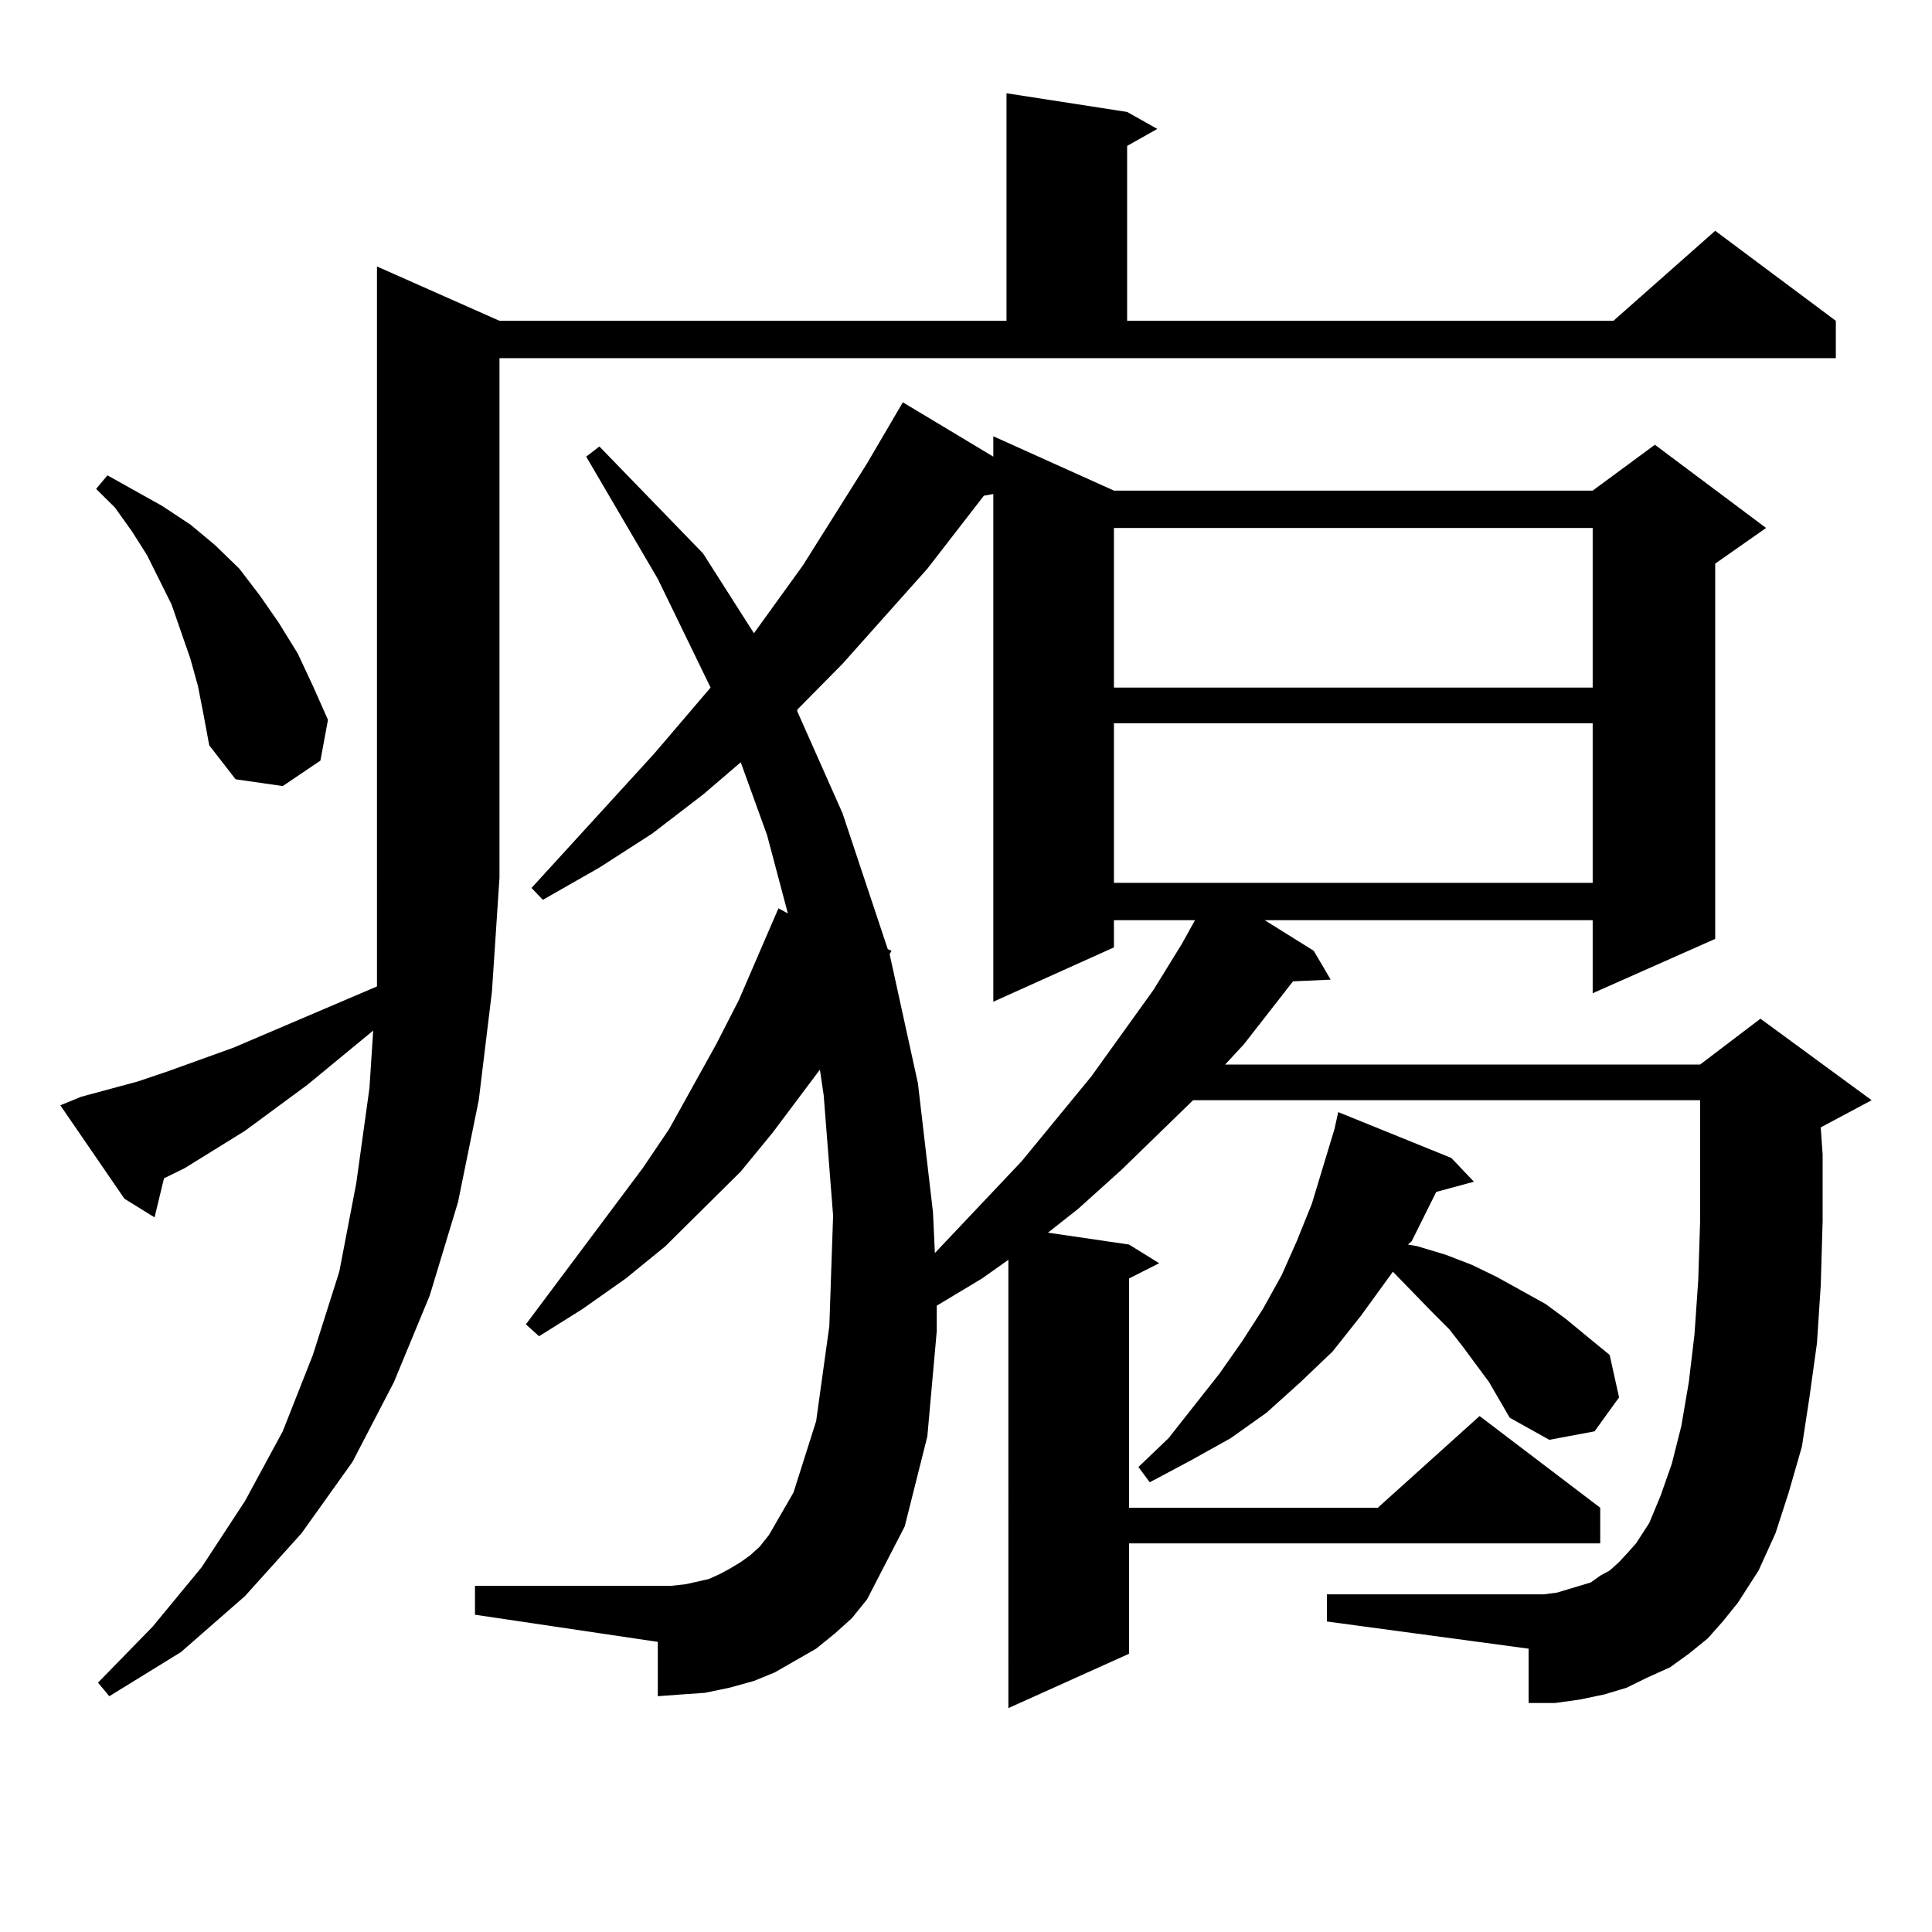
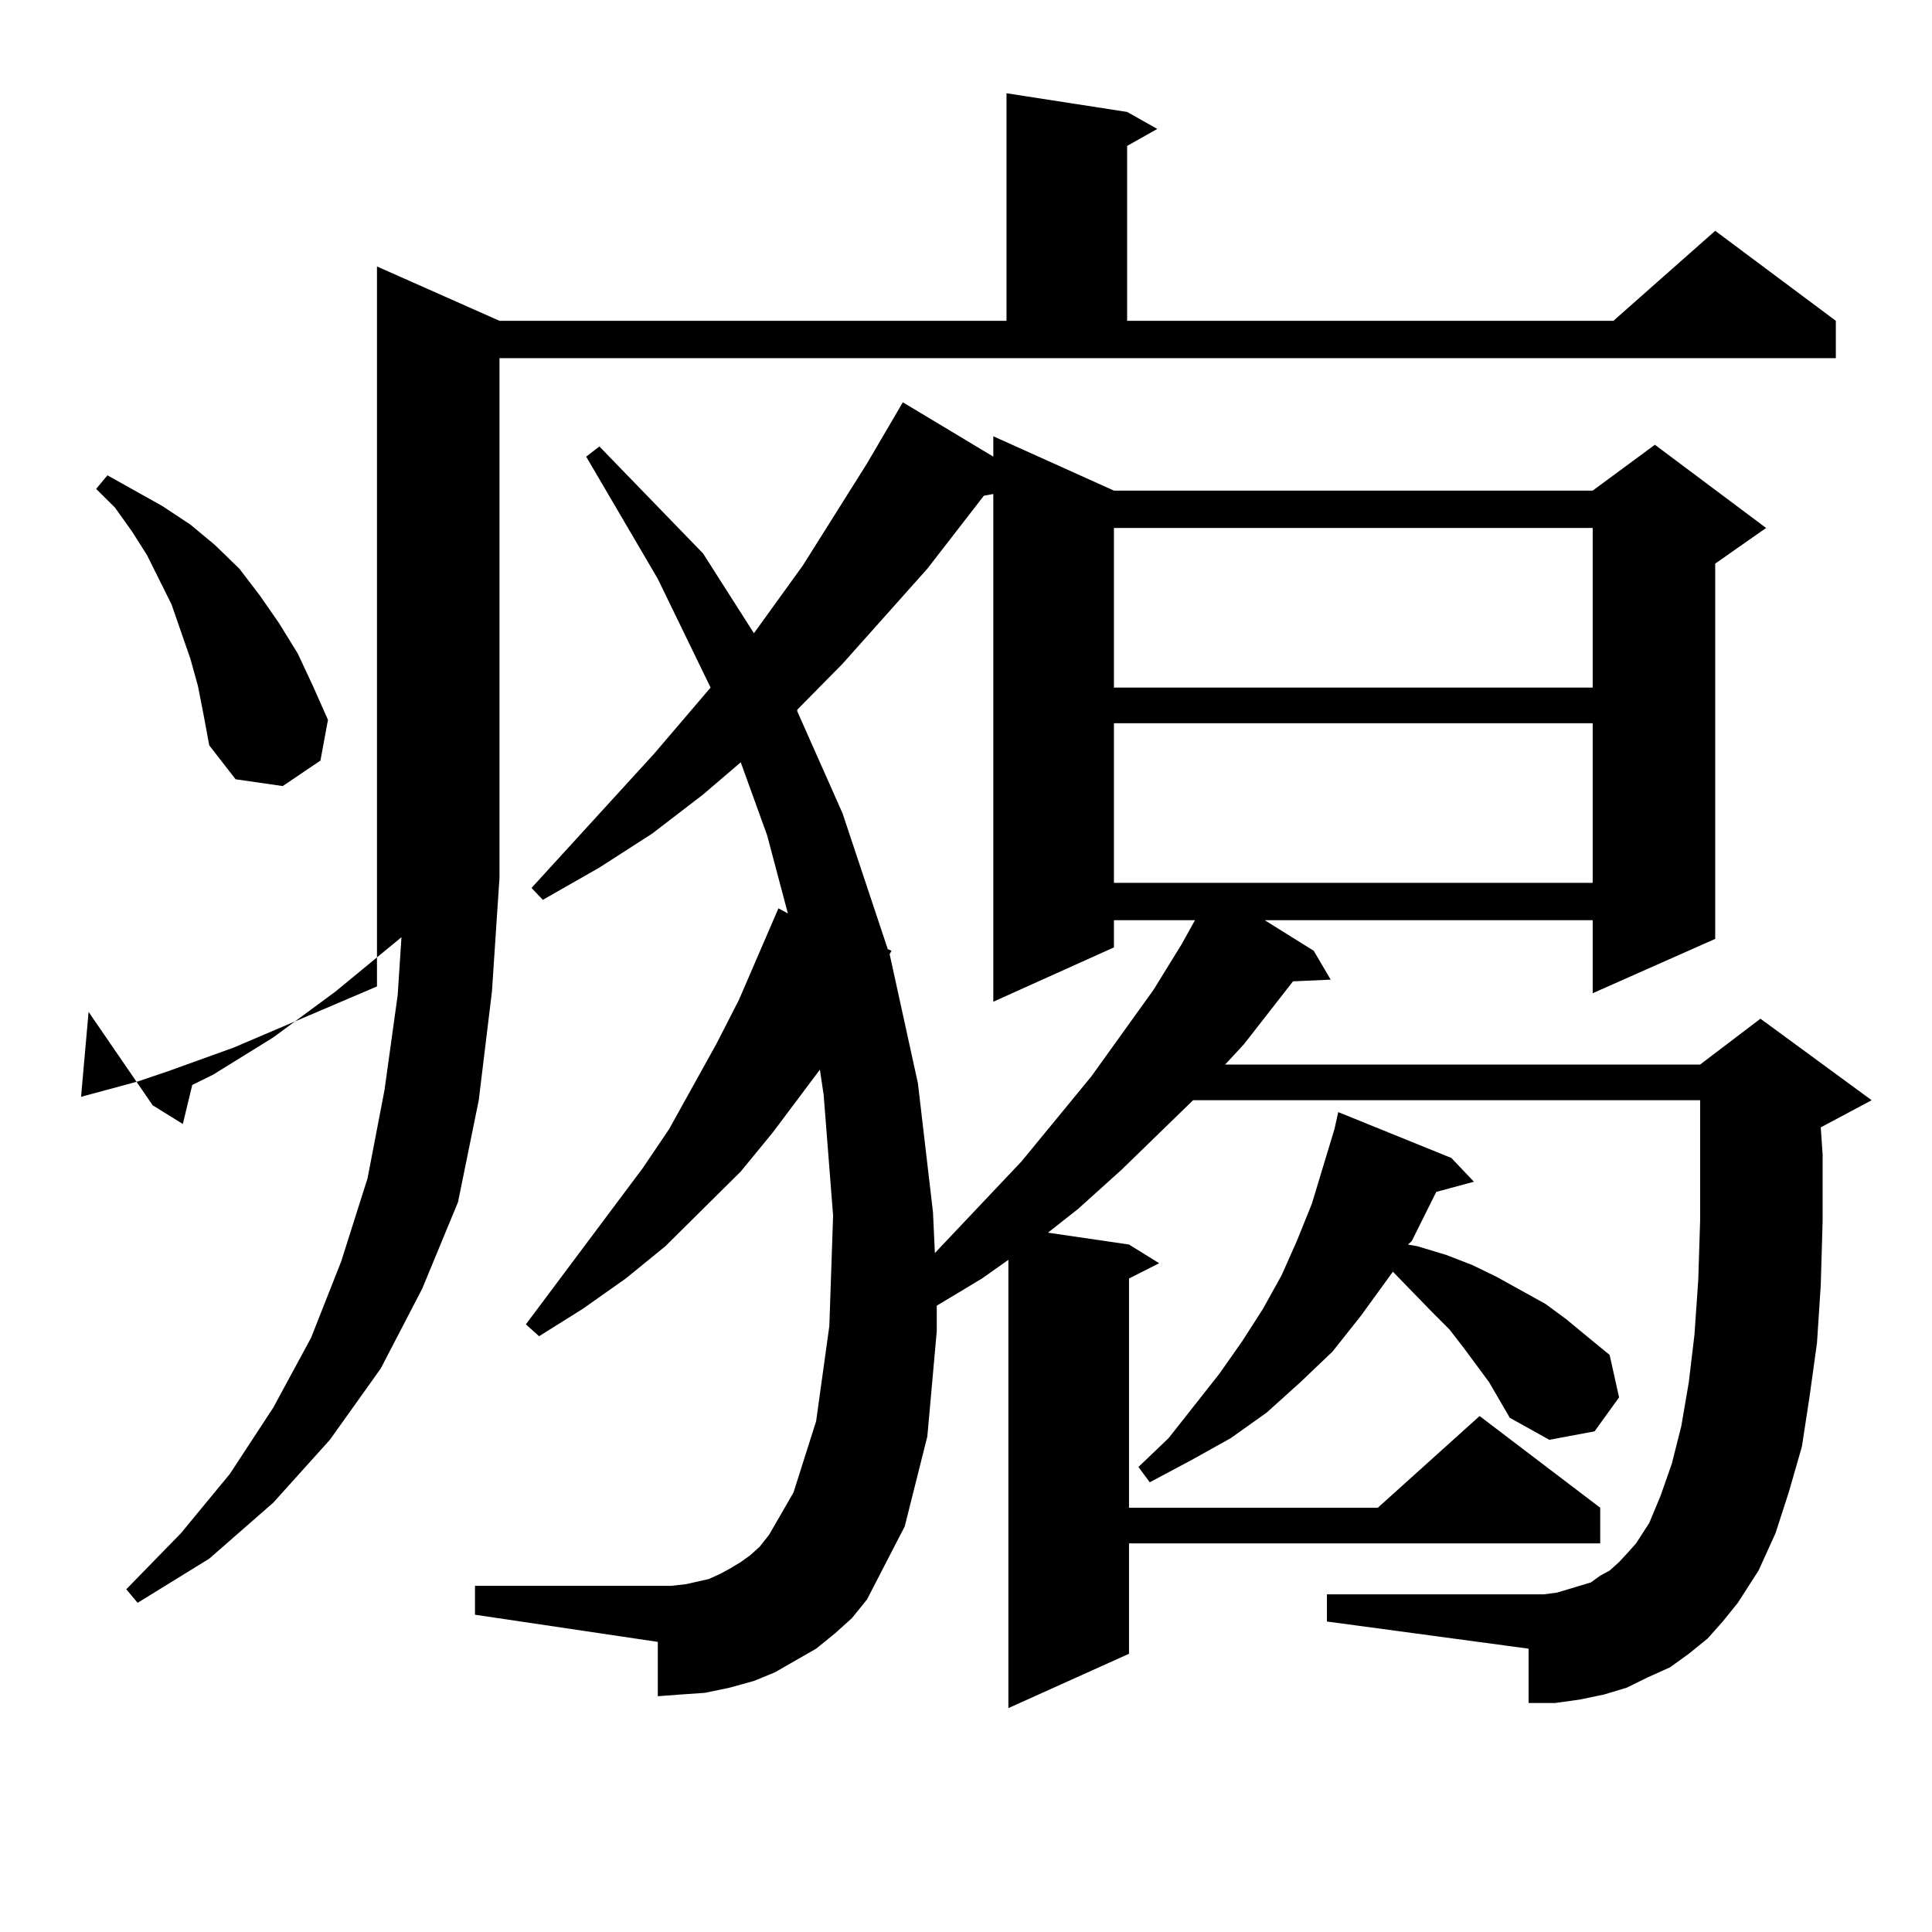
<svg xmlns="http://www.w3.org/2000/svg" version="1.1" id="图层_1" x="0px" y="0px" width="1000px" height="1000px" viewBox="0 0 1000 1000" enable-background="new 0 0 1000 1000" xml:space="preserve">
-   <path d="M41.951,567.707l29.268-7.91l15.609-5.273l34.146-12.305l74.145-31.641v-56.25V137.922l63.413,28.125h262.433V48.273  l62.438,9.668l15.609,8.789l-15.609,8.789v90.527h251.701l52.682-46.582l62.438,46.582v19.336h-691.69v268.945l-3.902,58.887  l-6.829,56.25l-10.731,52.734l-14.634,48.34l-18.536,44.824l-21.463,41.309l-26.341,36.914l-29.268,32.52l-33.17,29.004  l-37.072,22.852l-5.854-7.031l28.292-29.004l25.365-30.762l22.438-34.277l19.512-36.035l15.609-39.551l13.658-43.066l8.78-45.703  l6.829-49.219l1.951-29.883l-34.146,28.125l-32.194,23.73l-31.219,19.336l-10.731,5.273l-4.878,20.215l-15.609-9.668l-33.17-48.34  L41.951,567.707z M102.437,355.012l-3.902-14.063l-4.878-14.063l-4.878-14.063l-12.683-25.488l-7.805-12.305l-8.78-12.305  l-9.756-9.668l5.854-7.031l28.292,15.82l14.634,9.668l12.683,10.547l12.683,12.305l10.731,14.063l9.756,14.063l9.756,15.82  l7.805,16.699l7.805,17.578l-3.902,21.094l-19.512,13.184l-24.39-3.516l-13.658-17.578l-2.927-15.82L102.437,355.012z   M883.881,848.078l-9.756,7.91l-9.756,7.031l-11.707,5.273l-10.731,5.273l-11.707,3.516l-12.683,2.637l-12.683,1.758h-13.658  v-28.125l-104.388-14.063v-14.063h112.192l6.829-0.879l5.854-1.758l11.707-3.516l4.878-3.516l4.878-2.637l4.878-4.395l4.878-5.273  l3.902-4.395l6.829-10.547l5.854-14.063l5.854-16.699l4.878-19.336l3.902-22.852l2.927-24.609l1.951-28.125l0.976-30.762v-24.609  v-37.793H617.546L580.474,605.5l-22.438,20.215l-15.609,12.305l41.95,6.152l15.609,9.668l-15.609,7.91v118.652h128.777  l52.682-47.461l62.438,47.461v18.457H584.376v57.129l-62.438,28.125V652.082l-13.658,9.668l-23.414,14.063v13.184l-4.878,54.492  l-11.707,46.582l-19.512,37.793l-7.805,9.668l-8.78,7.91l-9.756,7.91l-10.731,6.152l-10.731,6.152l-10.731,4.395l-12.683,3.516  l-12.683,2.637l-12.683,0.879l-11.707,0.879v-28.125l-94.632-14.063v-14.941h101.461l7.805-0.879l11.707-2.637l5.854-2.637  l4.878-2.637l5.854-3.516l4.878-3.516l4.878-4.395l4.878-6.152l12.683-21.973l11.707-36.914l6.829-49.219l1.951-57.129  l-4.878-62.402l-1.951-13.184l-24.39,32.52l-16.585,20.215l-39.023,38.672l-20.487,16.699l-22.438,15.82l-22.438,14.063  l-6.829-6.152l60.486-80.859l13.658-20.215l24.39-43.945l11.707-22.852l20.487-47.461l4.878,2.637l-10.731-40.43l-13.658-37.793  l-19.512,16.699l-26.341,20.215l-27.316,17.578l-29.268,16.699l-5.854-6.152l63.413-69.434l29.268-34.277l-27.316-56.25  l-37.072-63.281l6.829-5.273l53.657,55.371l26.341,41.309l25.365-35.156l33.17-52.734l18.536-31.641l46.828,28.125v-10.547  l62.438,28.125h247.799l32.194-23.73l57.56,43.066l-26.341,18.457v194.238l-63.413,28.125v-37.793H654.619l25.365,15.82l8.78,14.941  l-19.512,0.879l-25.365,32.52l-9.756,10.547h245.848l31.219-23.73l57.56,42.188l-26.341,14.063l0.976,14.063v34.277l-0.976,33.398  l-1.951,29.883l-3.902,28.125l-3.902,25.488l-6.829,23.73l-6.829,21.094l-8.78,19.336l-10.731,16.699l-7.805,9.668L883.881,848.078z   M509.256,256.574l-29.268,37.793l-43.901,49.219l-23.414,23.73v0.879l23.414,52.734l23.414,70.313l1.951,0.879l-0.976,1.758  l14.634,66.797l7.805,66.797l0.976,21.094l44.877-47.461l36.097-43.945l32.194-44.824l14.634-23.73l6.829-12.305h-41.95v14.063  l-62.438,28.125V255.695L509.256,256.574z M576.572,273.273v82.617h247.799v-82.617H576.572z M576.572,374.348v82.617h247.799  v-82.617H576.572z M770.713,715.363l-13.658-18.457l-6.829-8.789l-8.78-8.789l-20.487-21.094l-16.585,22.852l-14.634,18.457  l-16.585,15.82l-17.561,15.82l-18.536,13.184l-20.487,11.426l-21.463,11.426l-5.854-7.91l15.609-14.941l26.341-33.398l11.707-16.699  l10.731-16.699l9.756-17.578l7.805-17.578l7.805-19.336l5.854-19.336l5.854-19.336l1.951-8.789l58.535,23.73l11.707,12.305  l-19.512,5.273l-12.683,25.488l-1.951,1.758l4.878,0.879l14.634,4.395l13.658,5.273l12.683,6.152l12.683,7.031l12.683,7.031  l10.731,7.91l11.707,9.668l10.731,8.789l4.878,21.973l-12.683,17.578l-23.414,4.395l-20.487-11.426L770.713,715.363z" />
+   <path d="M41.951,567.707l29.268-7.91l15.609-5.273l34.146-12.305l74.145-31.641v-56.25V137.922l63.413,28.125h262.433V48.273  l62.438,9.668l15.609,8.789l-15.609,8.789v90.527h251.701l52.682-46.582l62.438,46.582v19.336h-691.69v268.945l-3.902,58.887  l-6.829,56.25l-10.731,52.734l-18.536,44.824l-21.463,41.309l-26.341,36.914l-29.268,32.52l-33.17,29.004  l-37.072,22.852l-5.854-7.031l28.292-29.004l25.365-30.762l22.438-34.277l19.512-36.035l15.609-39.551l13.658-43.066l8.78-45.703  l6.829-49.219l1.951-29.883l-34.146,28.125l-32.194,23.73l-31.219,19.336l-10.731,5.273l-4.878,20.215l-15.609-9.668l-33.17-48.34  L41.951,567.707z M102.437,355.012l-3.902-14.063l-4.878-14.063l-4.878-14.063l-12.683-25.488l-7.805-12.305l-8.78-12.305  l-9.756-9.668l5.854-7.031l28.292,15.82l14.634,9.668l12.683,10.547l12.683,12.305l10.731,14.063l9.756,14.063l9.756,15.82  l7.805,16.699l7.805,17.578l-3.902,21.094l-19.512,13.184l-24.39-3.516l-13.658-17.578l-2.927-15.82L102.437,355.012z   M883.881,848.078l-9.756,7.91l-9.756,7.031l-11.707,5.273l-10.731,5.273l-11.707,3.516l-12.683,2.637l-12.683,1.758h-13.658  v-28.125l-104.388-14.063v-14.063h112.192l6.829-0.879l5.854-1.758l11.707-3.516l4.878-3.516l4.878-2.637l4.878-4.395l4.878-5.273  l3.902-4.395l6.829-10.547l5.854-14.063l5.854-16.699l4.878-19.336l3.902-22.852l2.927-24.609l1.951-28.125l0.976-30.762v-24.609  v-37.793H617.546L580.474,605.5l-22.438,20.215l-15.609,12.305l41.95,6.152l15.609,9.668l-15.609,7.91v118.652h128.777  l52.682-47.461l62.438,47.461v18.457H584.376v57.129l-62.438,28.125V652.082l-13.658,9.668l-23.414,14.063v13.184l-4.878,54.492  l-11.707,46.582l-19.512,37.793l-7.805,9.668l-8.78,7.91l-9.756,7.91l-10.731,6.152l-10.731,6.152l-10.731,4.395l-12.683,3.516  l-12.683,2.637l-12.683,0.879l-11.707,0.879v-28.125l-94.632-14.063v-14.941h101.461l7.805-0.879l11.707-2.637l5.854-2.637  l4.878-2.637l5.854-3.516l4.878-3.516l4.878-4.395l4.878-6.152l12.683-21.973l11.707-36.914l6.829-49.219l1.951-57.129  l-4.878-62.402l-1.951-13.184l-24.39,32.52l-16.585,20.215l-39.023,38.672l-20.487,16.699l-22.438,15.82l-22.438,14.063  l-6.829-6.152l60.486-80.859l13.658-20.215l24.39-43.945l11.707-22.852l20.487-47.461l4.878,2.637l-10.731-40.43l-13.658-37.793  l-19.512,16.699l-26.341,20.215l-27.316,17.578l-29.268,16.699l-5.854-6.152l63.413-69.434l29.268-34.277l-27.316-56.25  l-37.072-63.281l6.829-5.273l53.657,55.371l26.341,41.309l25.365-35.156l33.17-52.734l18.536-31.641l46.828,28.125v-10.547  l62.438,28.125h247.799l32.194-23.73l57.56,43.066l-26.341,18.457v194.238l-63.413,28.125v-37.793H654.619l25.365,15.82l8.78,14.941  l-19.512,0.879l-25.365,32.52l-9.756,10.547h245.848l31.219-23.73l57.56,42.188l-26.341,14.063l0.976,14.063v34.277l-0.976,33.398  l-1.951,29.883l-3.902,28.125l-3.902,25.488l-6.829,23.73l-6.829,21.094l-8.78,19.336l-10.731,16.699l-7.805,9.668L883.881,848.078z   M509.256,256.574l-29.268,37.793l-43.901,49.219l-23.414,23.73v0.879l23.414,52.734l23.414,70.313l1.951,0.879l-0.976,1.758  l14.634,66.797l7.805,66.797l0.976,21.094l44.877-47.461l36.097-43.945l32.194-44.824l14.634-23.73l6.829-12.305h-41.95v14.063  l-62.438,28.125V255.695L509.256,256.574z M576.572,273.273v82.617h247.799v-82.617H576.572z M576.572,374.348v82.617h247.799  v-82.617H576.572z M770.713,715.363l-13.658-18.457l-6.829-8.789l-8.78-8.789l-20.487-21.094l-16.585,22.852l-14.634,18.457  l-16.585,15.82l-17.561,15.82l-18.536,13.184l-20.487,11.426l-21.463,11.426l-5.854-7.91l15.609-14.941l26.341-33.398l11.707-16.699  l10.731-16.699l9.756-17.578l7.805-17.578l7.805-19.336l5.854-19.336l5.854-19.336l1.951-8.789l58.535,23.73l11.707,12.305  l-19.512,5.273l-12.683,25.488l-1.951,1.758l4.878,0.879l14.634,4.395l13.658,5.273l12.683,6.152l12.683,7.031l12.683,7.031  l10.731,7.91l11.707,9.668l10.731,8.789l4.878,21.973l-12.683,17.578l-23.414,4.395l-20.487-11.426L770.713,715.363z" />
</svg>